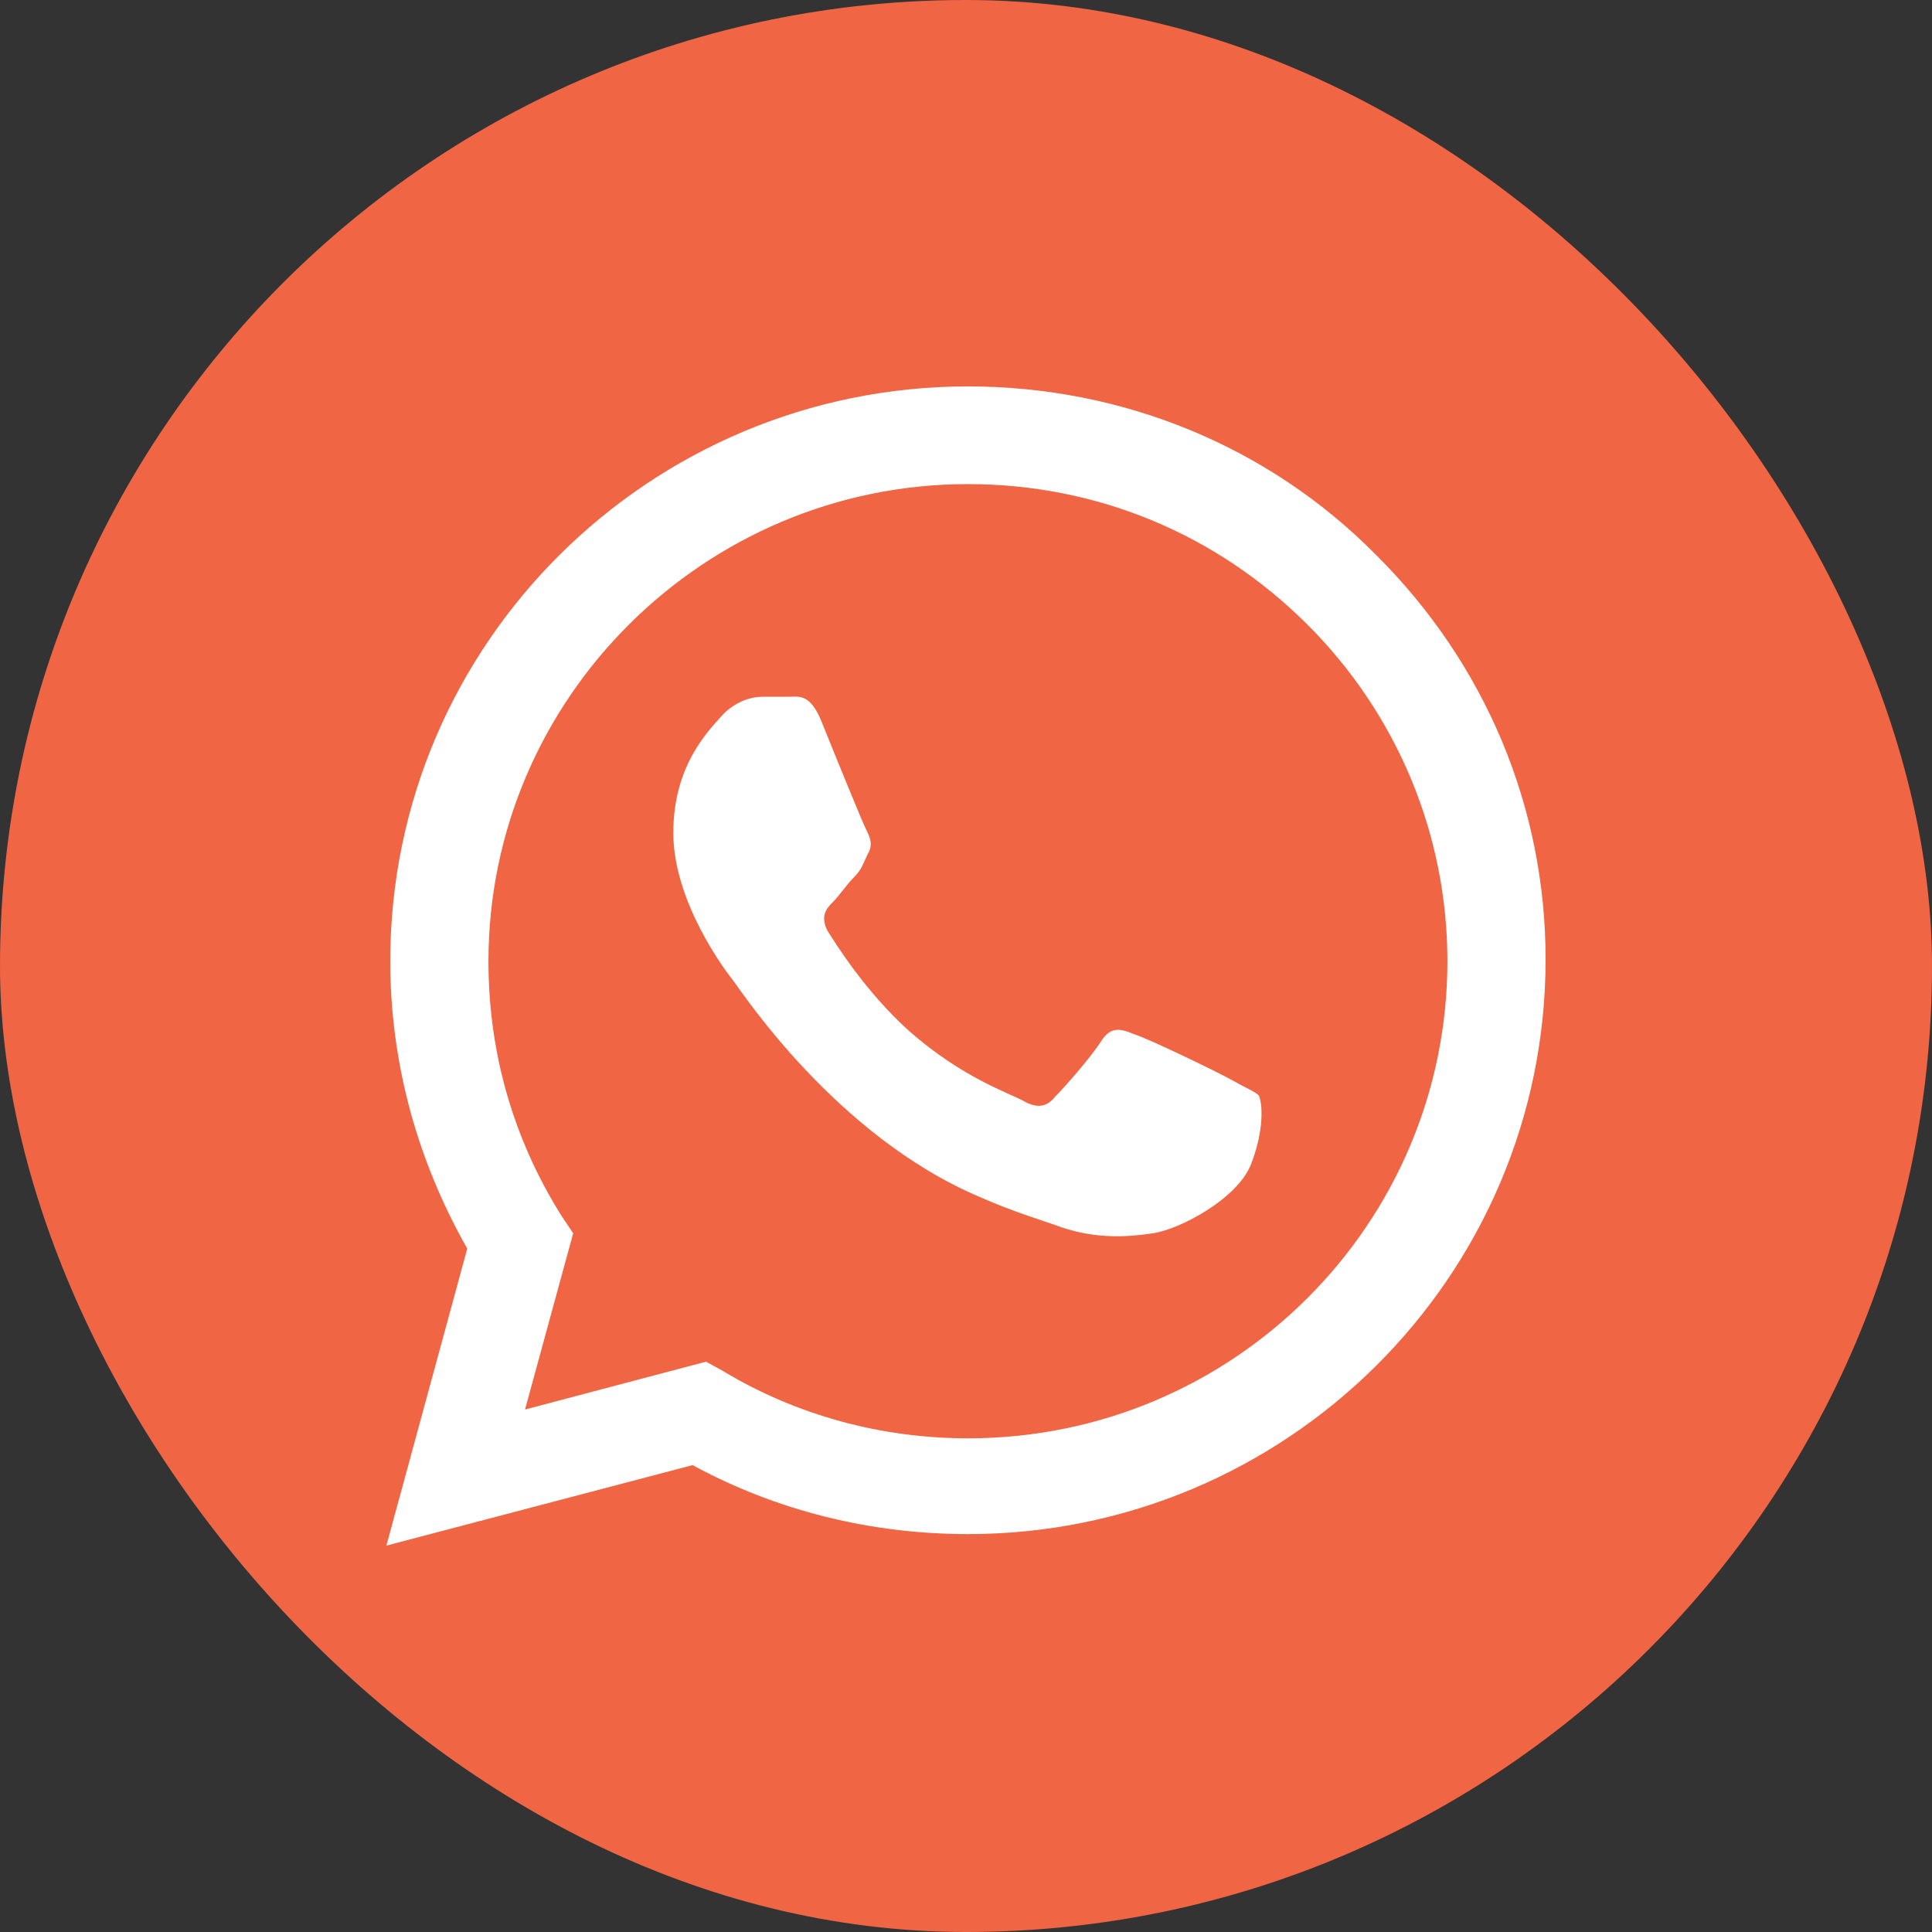
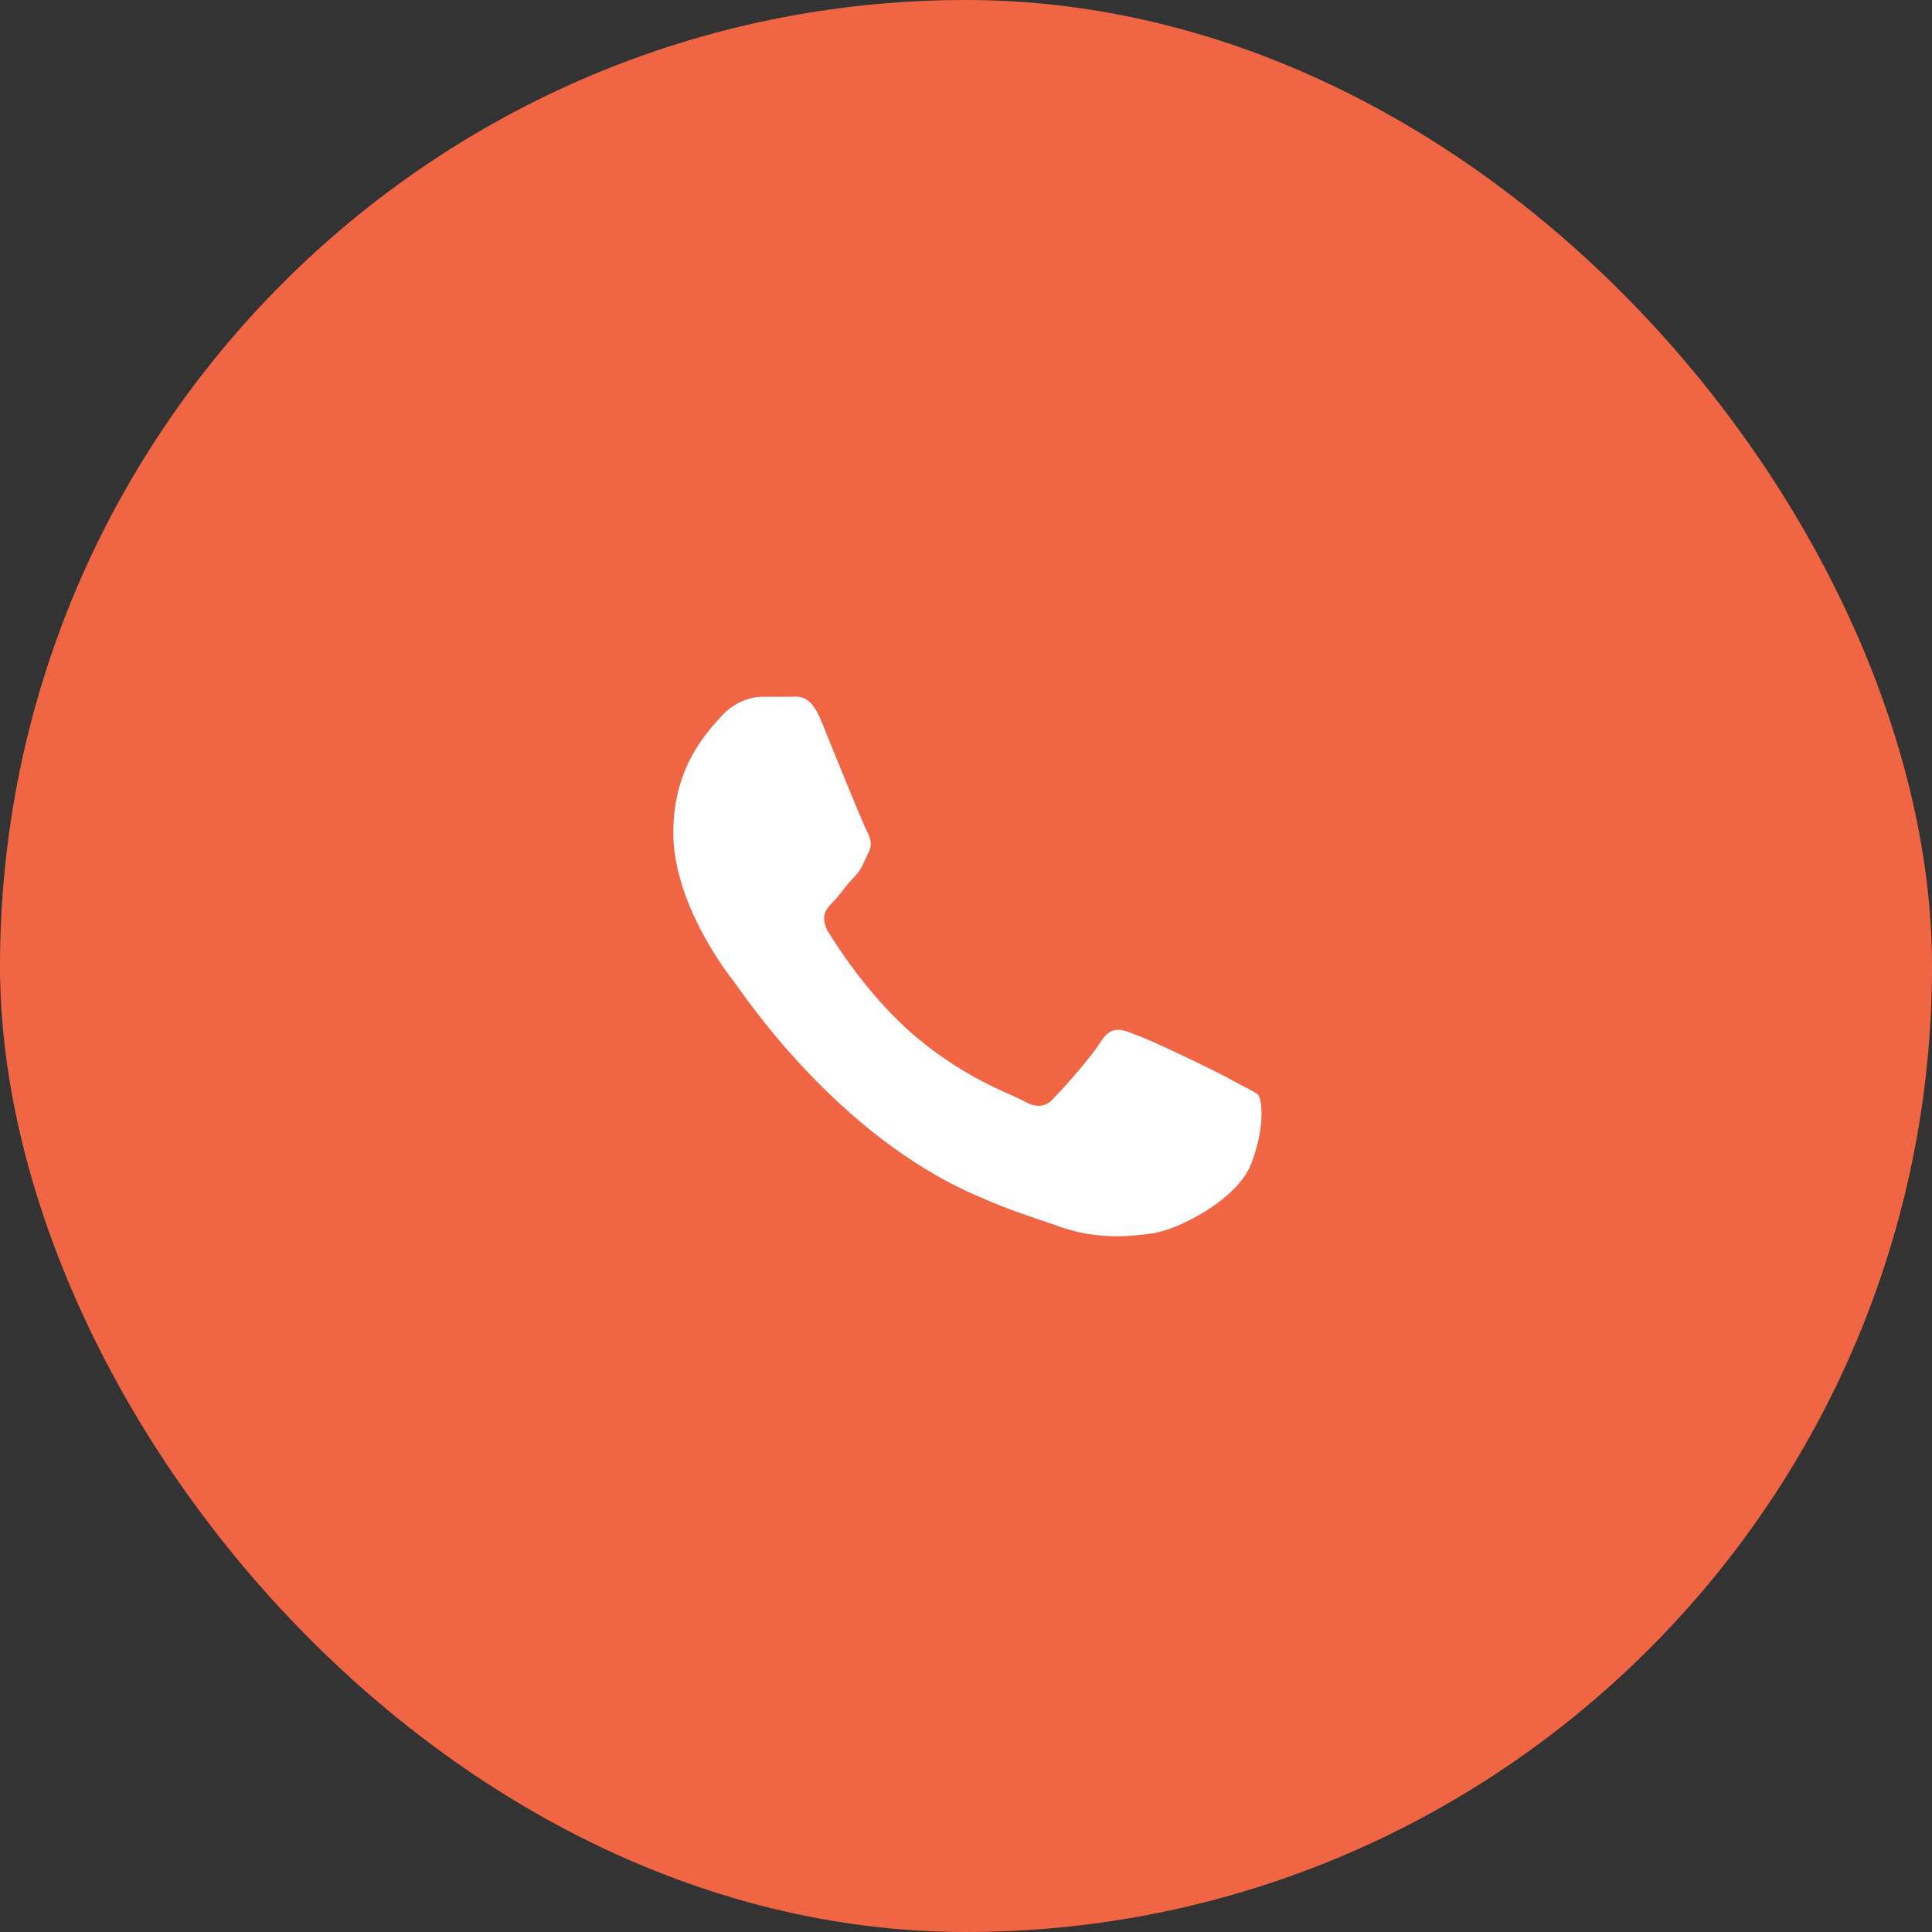
<svg xmlns="http://www.w3.org/2000/svg" width="40" height="40" viewBox="0 0 40 40" fill="none">
  <rect x="0" y="0" width="40" height="40" fill="#333333" stroke="none" />
  <rect width="40" height="40" rx="20" fill="#F06543" />
  <g clip-path="url(#clip0_182_581)">
-     <path d="M28.492 11.491C26.259 9.23 23.229 8 20.04 8C13.462 8 8.08 13.316 8.08 19.901C8.08 22.003 8.638 24.026 9.674 25.851L8 32L14.339 30.334C16.093 31.286 18.047 31.762 20.04 31.762C26.618 31.762 32 26.446 32 19.861C32 16.727 30.764 13.752 28.492 11.491ZM20.04 29.779C18.246 29.779 16.492 29.302 14.977 28.39L14.618 28.192L10.87 29.183L11.867 25.534L11.628 25.177C10.631 23.59 10.113 21.805 10.113 19.901C10.113 14.466 14.578 10.023 20.04 10.023C22.711 10.023 25.183 11.055 27.056 12.919C28.93 14.784 29.967 17.283 29.967 19.901C29.967 25.335 25.541 29.779 20.04 29.779Z" fill="white" />
    <path d="M25.502 22.36C25.223 22.202 23.747 21.488 23.468 21.408C23.189 21.289 22.99 21.25 22.791 21.567C22.591 21.884 22.033 22.519 21.834 22.717C21.674 22.916 21.475 22.955 21.196 22.797C20.917 22.638 19.92 22.321 18.804 21.329C17.927 20.535 17.329 19.583 17.13 19.266C16.97 18.949 17.13 18.79 17.249 18.671C17.369 18.552 17.528 18.314 17.688 18.155C17.847 17.997 17.887 17.838 17.967 17.679C18.086 17.481 18.007 17.322 17.927 17.164C17.847 17.005 17.249 15.537 17.01 14.942C16.771 14.347 16.532 14.426 16.332 14.426C16.173 14.426 15.973 14.426 15.774 14.426C15.575 14.426 15.256 14.506 14.977 14.783C14.698 15.101 13.94 15.815 13.94 17.243C13.94 18.671 15.017 20.099 15.176 20.297C15.335 20.496 17.289 23.511 20.279 24.78C20.997 25.098 21.555 25.256 21.993 25.415C22.711 25.653 23.349 25.613 23.867 25.534C24.425 25.454 25.621 24.82 25.9 24.106C26.179 23.392 26.14 22.836 26.06 22.678C25.98 22.598 25.781 22.519 25.502 22.36Z" fill="white" />
  </g>
  <defs>
    <clipPath id="clip0_182_581">
      <rect width="24" height="24" fill="white" transform="translate(8 8)" />
    </clipPath>
  </defs>
</svg>